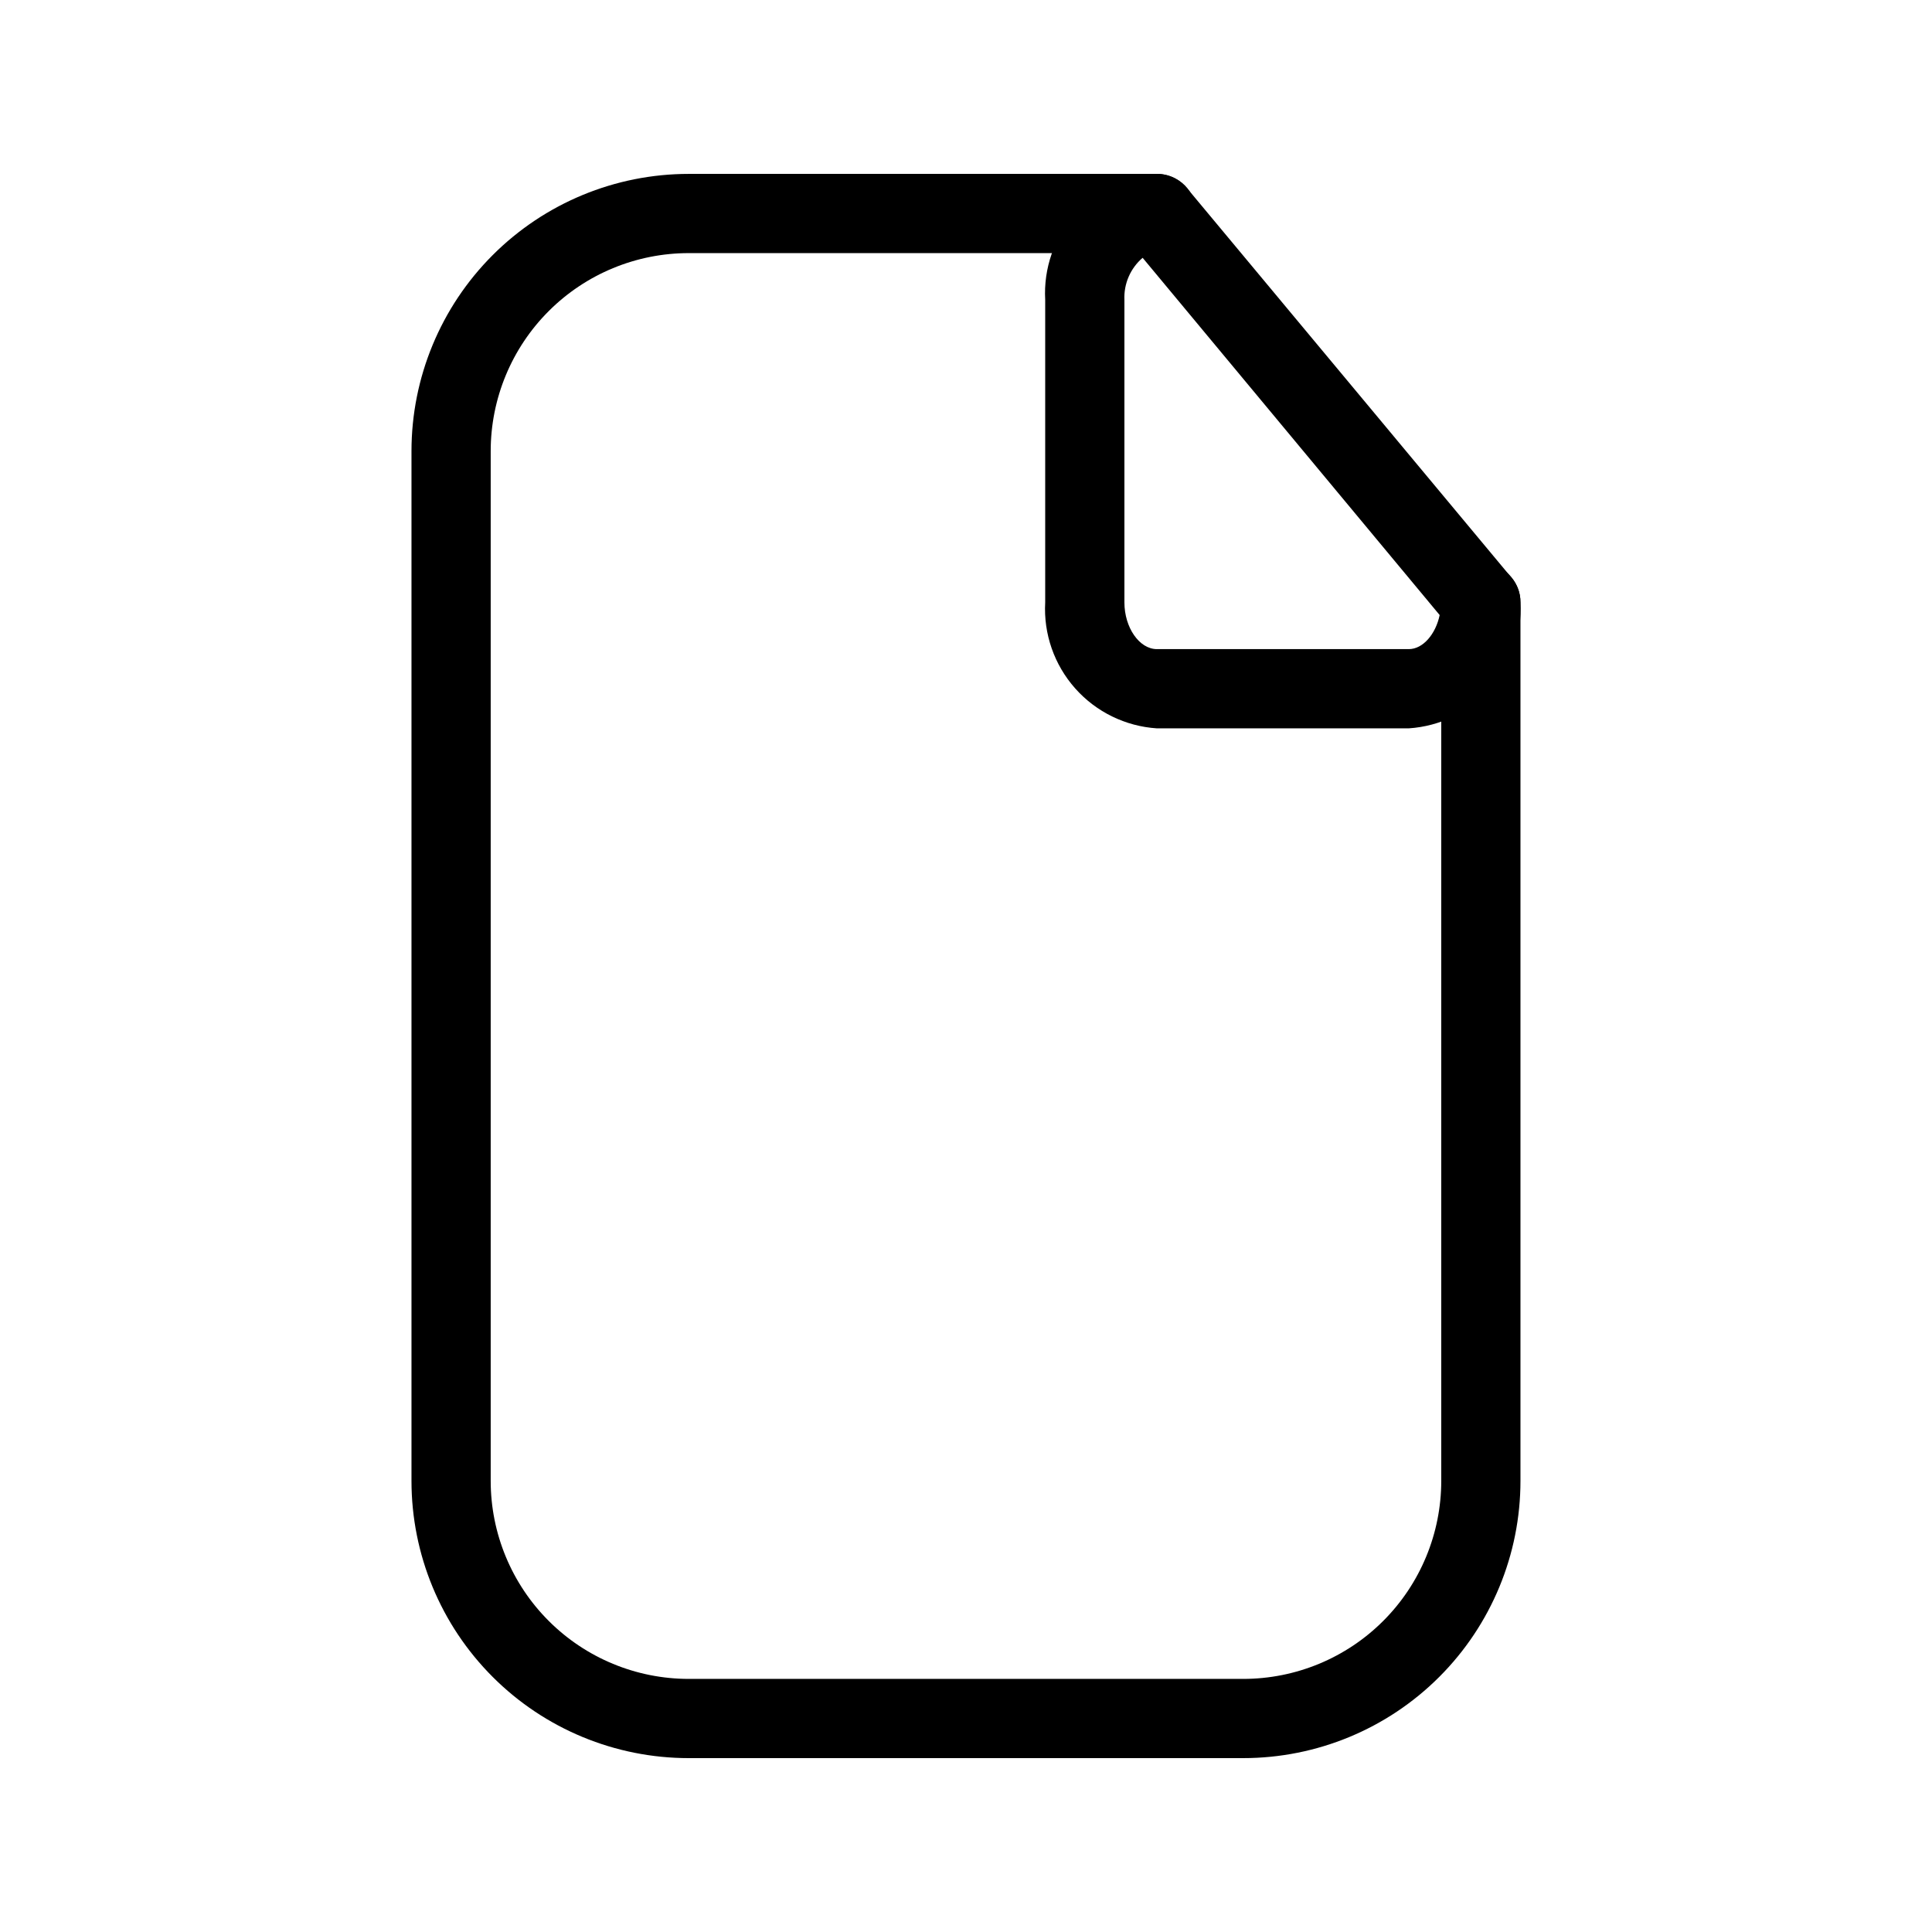
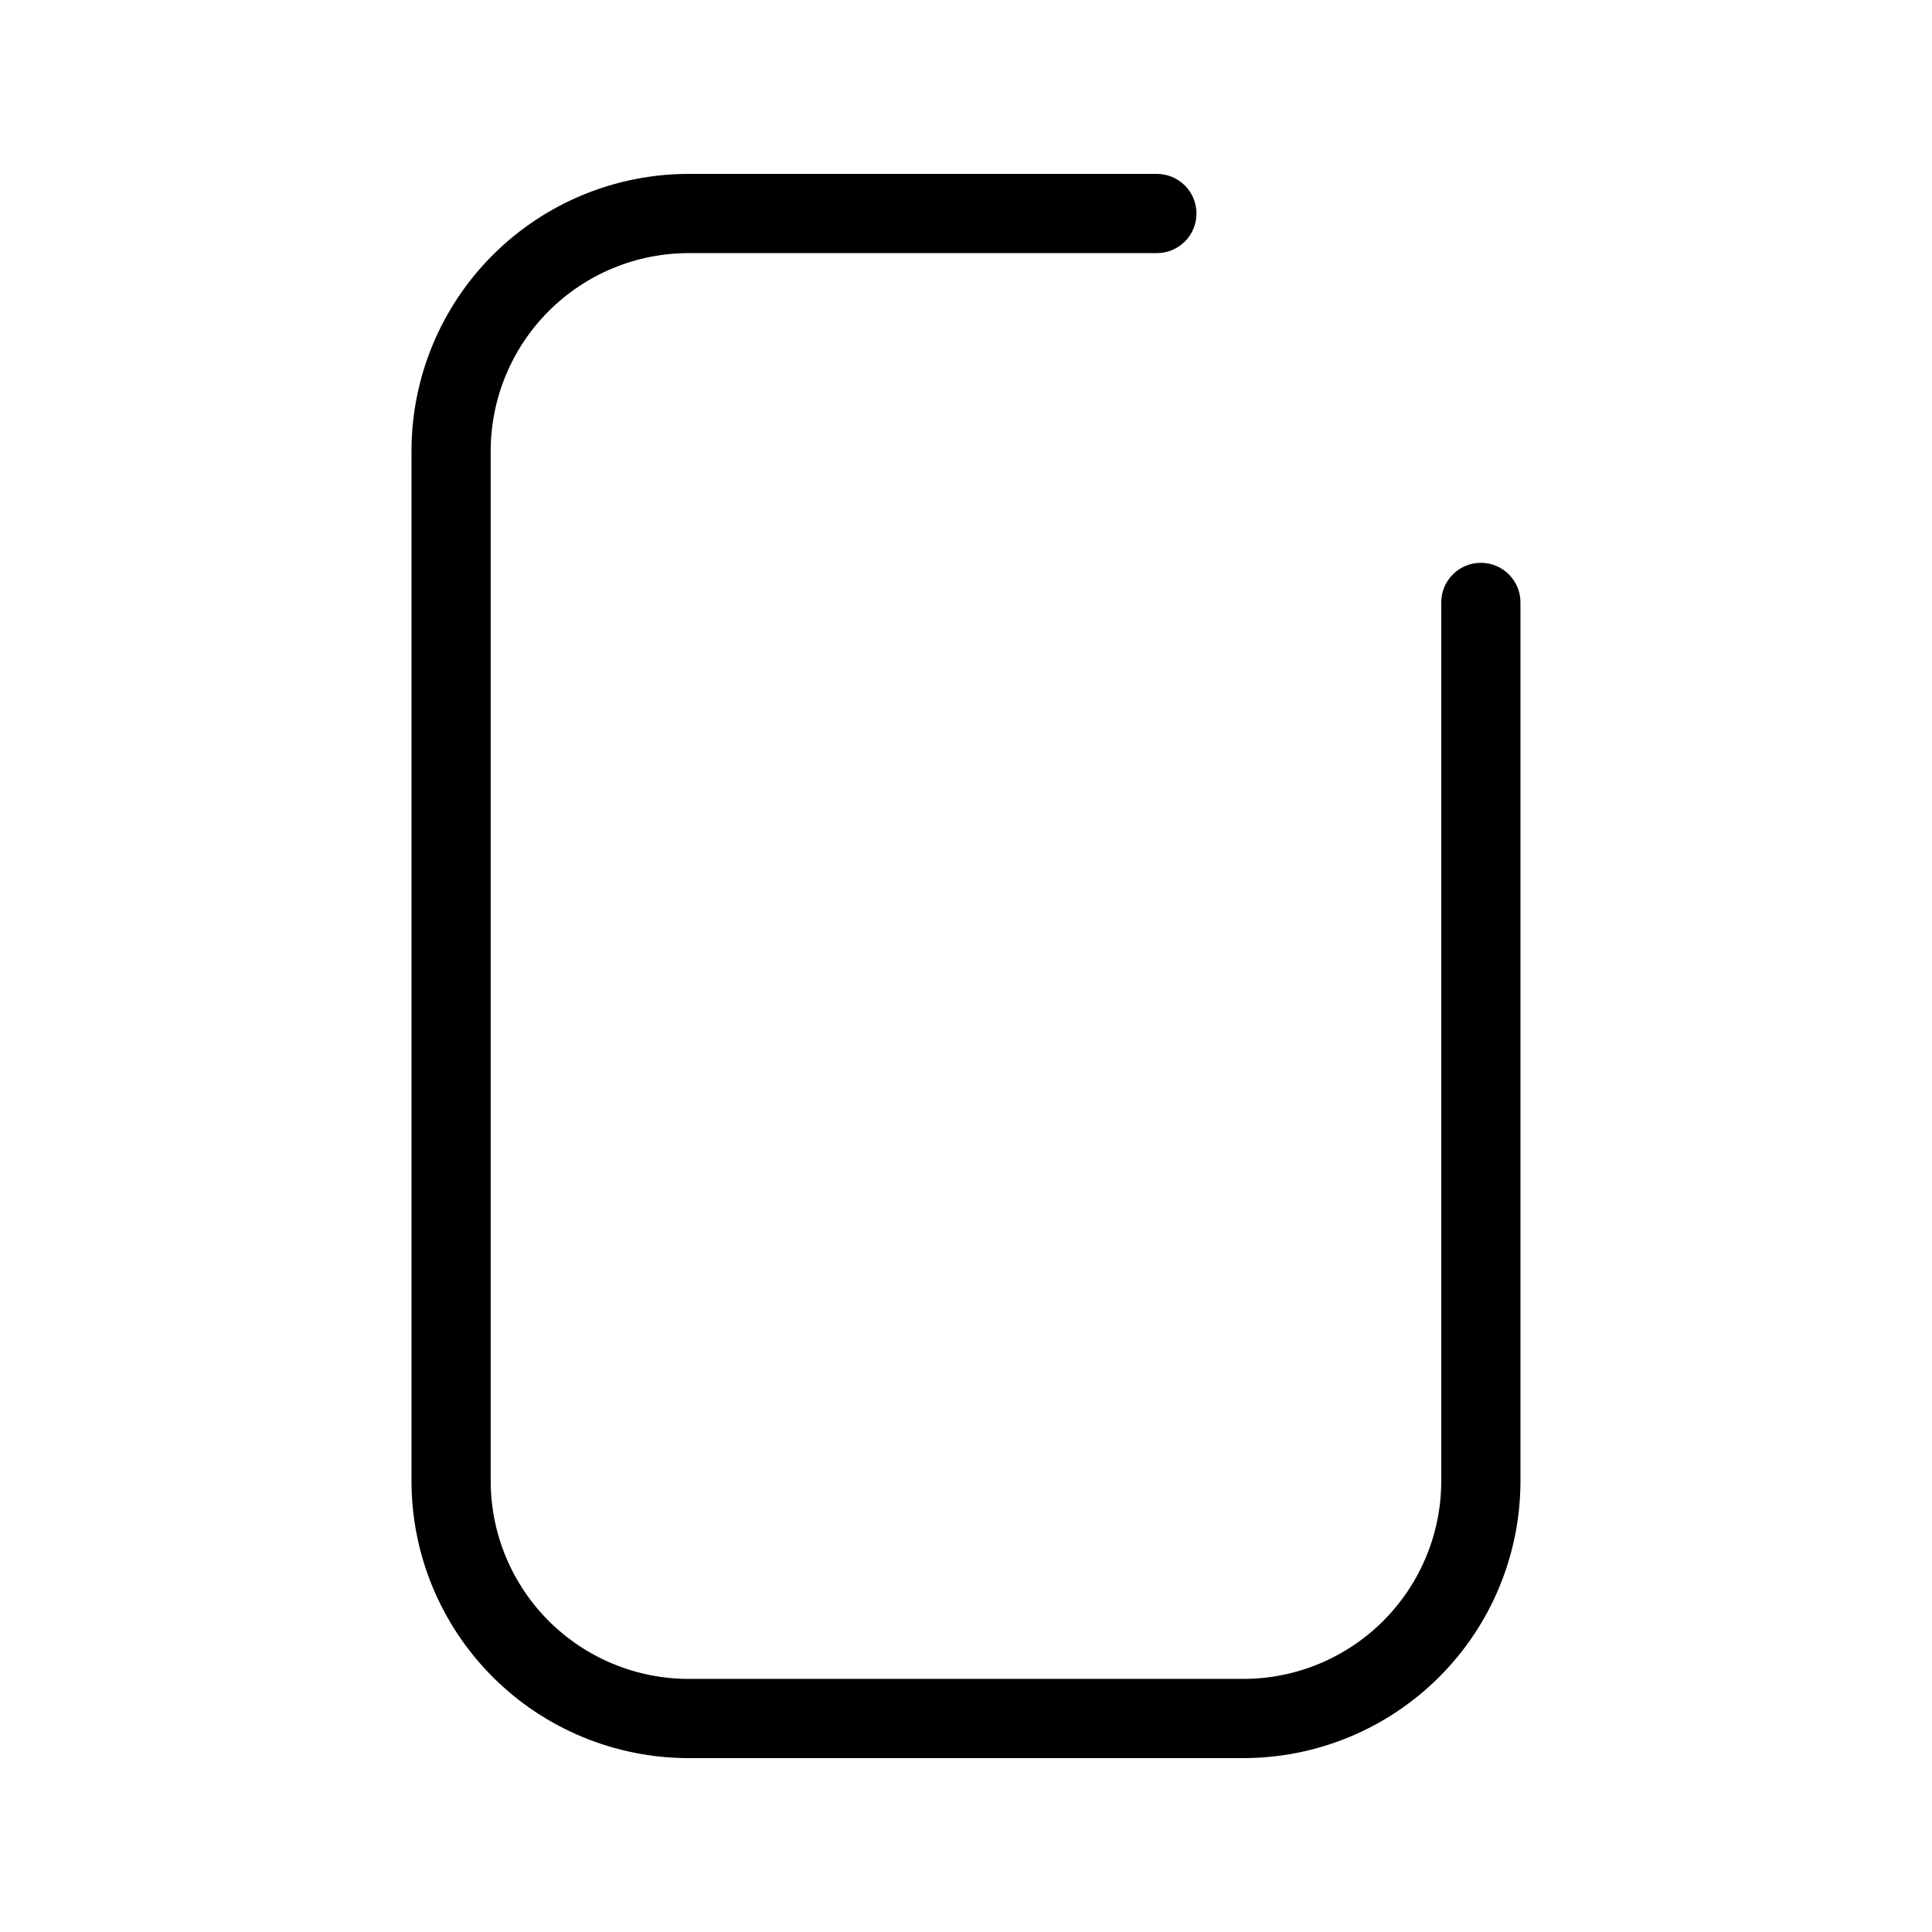
<svg xmlns="http://www.w3.org/2000/svg" fill="#000000" width="800px" height="800px" version="1.1" viewBox="144 144 512 512">
  <g>
    <path d="m473.47 609.92h-146.95c-19.488 0-38.176-7.738-51.953-21.52-13.777-13.777-21.52-32.465-21.52-51.953v-272.89c0-19.488 7.742-38.176 21.52-51.953 13.777-13.777 32.465-21.52 51.953-21.52h124.06c2.781 0 5.453 1.105 7.422 3.074s3.074 4.637 3.074 7.422c0 2.785-1.105 5.453-3.074 7.422s-4.641 3.074-7.422 3.074h-124.06c-13.918 0-27.27 5.527-37.109 15.371-9.844 9.84-15.371 23.191-15.371 37.109v272.89c0 13.922 5.527 27.27 15.371 37.109 9.84 9.844 23.191 15.371 37.109 15.371h146.95c13.918 0 27.266-5.527 37.105-15.371 9.844-9.84 15.371-23.188 15.371-37.109v-232.8c0-2.781 1.109-5.453 3.074-7.422 1.969-1.969 4.641-3.074 7.422-3.074 2.785 0 5.457 1.105 7.422 3.074 1.969 1.969 3.074 4.641 3.074 7.422v232.8c0 19.488-7.738 38.176-21.52 51.953-13.777 13.781-32.465 21.52-51.949 21.52z" />
-     <path d="m517.34 337.02h-66.754c-8.336-0.543-16.125-4.352-21.664-10.602-5.543-6.25-8.395-14.434-7.934-22.777v-80.188c-0.461-8.344 2.391-16.527 7.934-22.777 5.539-6.25 13.328-10.062 21.664-10.602 1.527 0 3.035 0.336 4.414 0.988 1.379 0.656 2.598 1.609 3.562 2.789l85.859 103.07c1.652 1.844 2.551 4.242 2.516 6.719 0.461 8.344-2.391 16.527-7.934 22.777-5.543 6.25-13.328 10.059-21.664 10.602zm-70.531-124.7c-1.598 1.367-2.863 3.082-3.699 5.008-0.836 1.926-1.223 4.019-1.129 6.121v80.188c0 6.719 3.988 12.387 8.605 12.387h66.754c3.777 0 7.137-3.988 8.188-9.027z" />
  </g>
</svg>